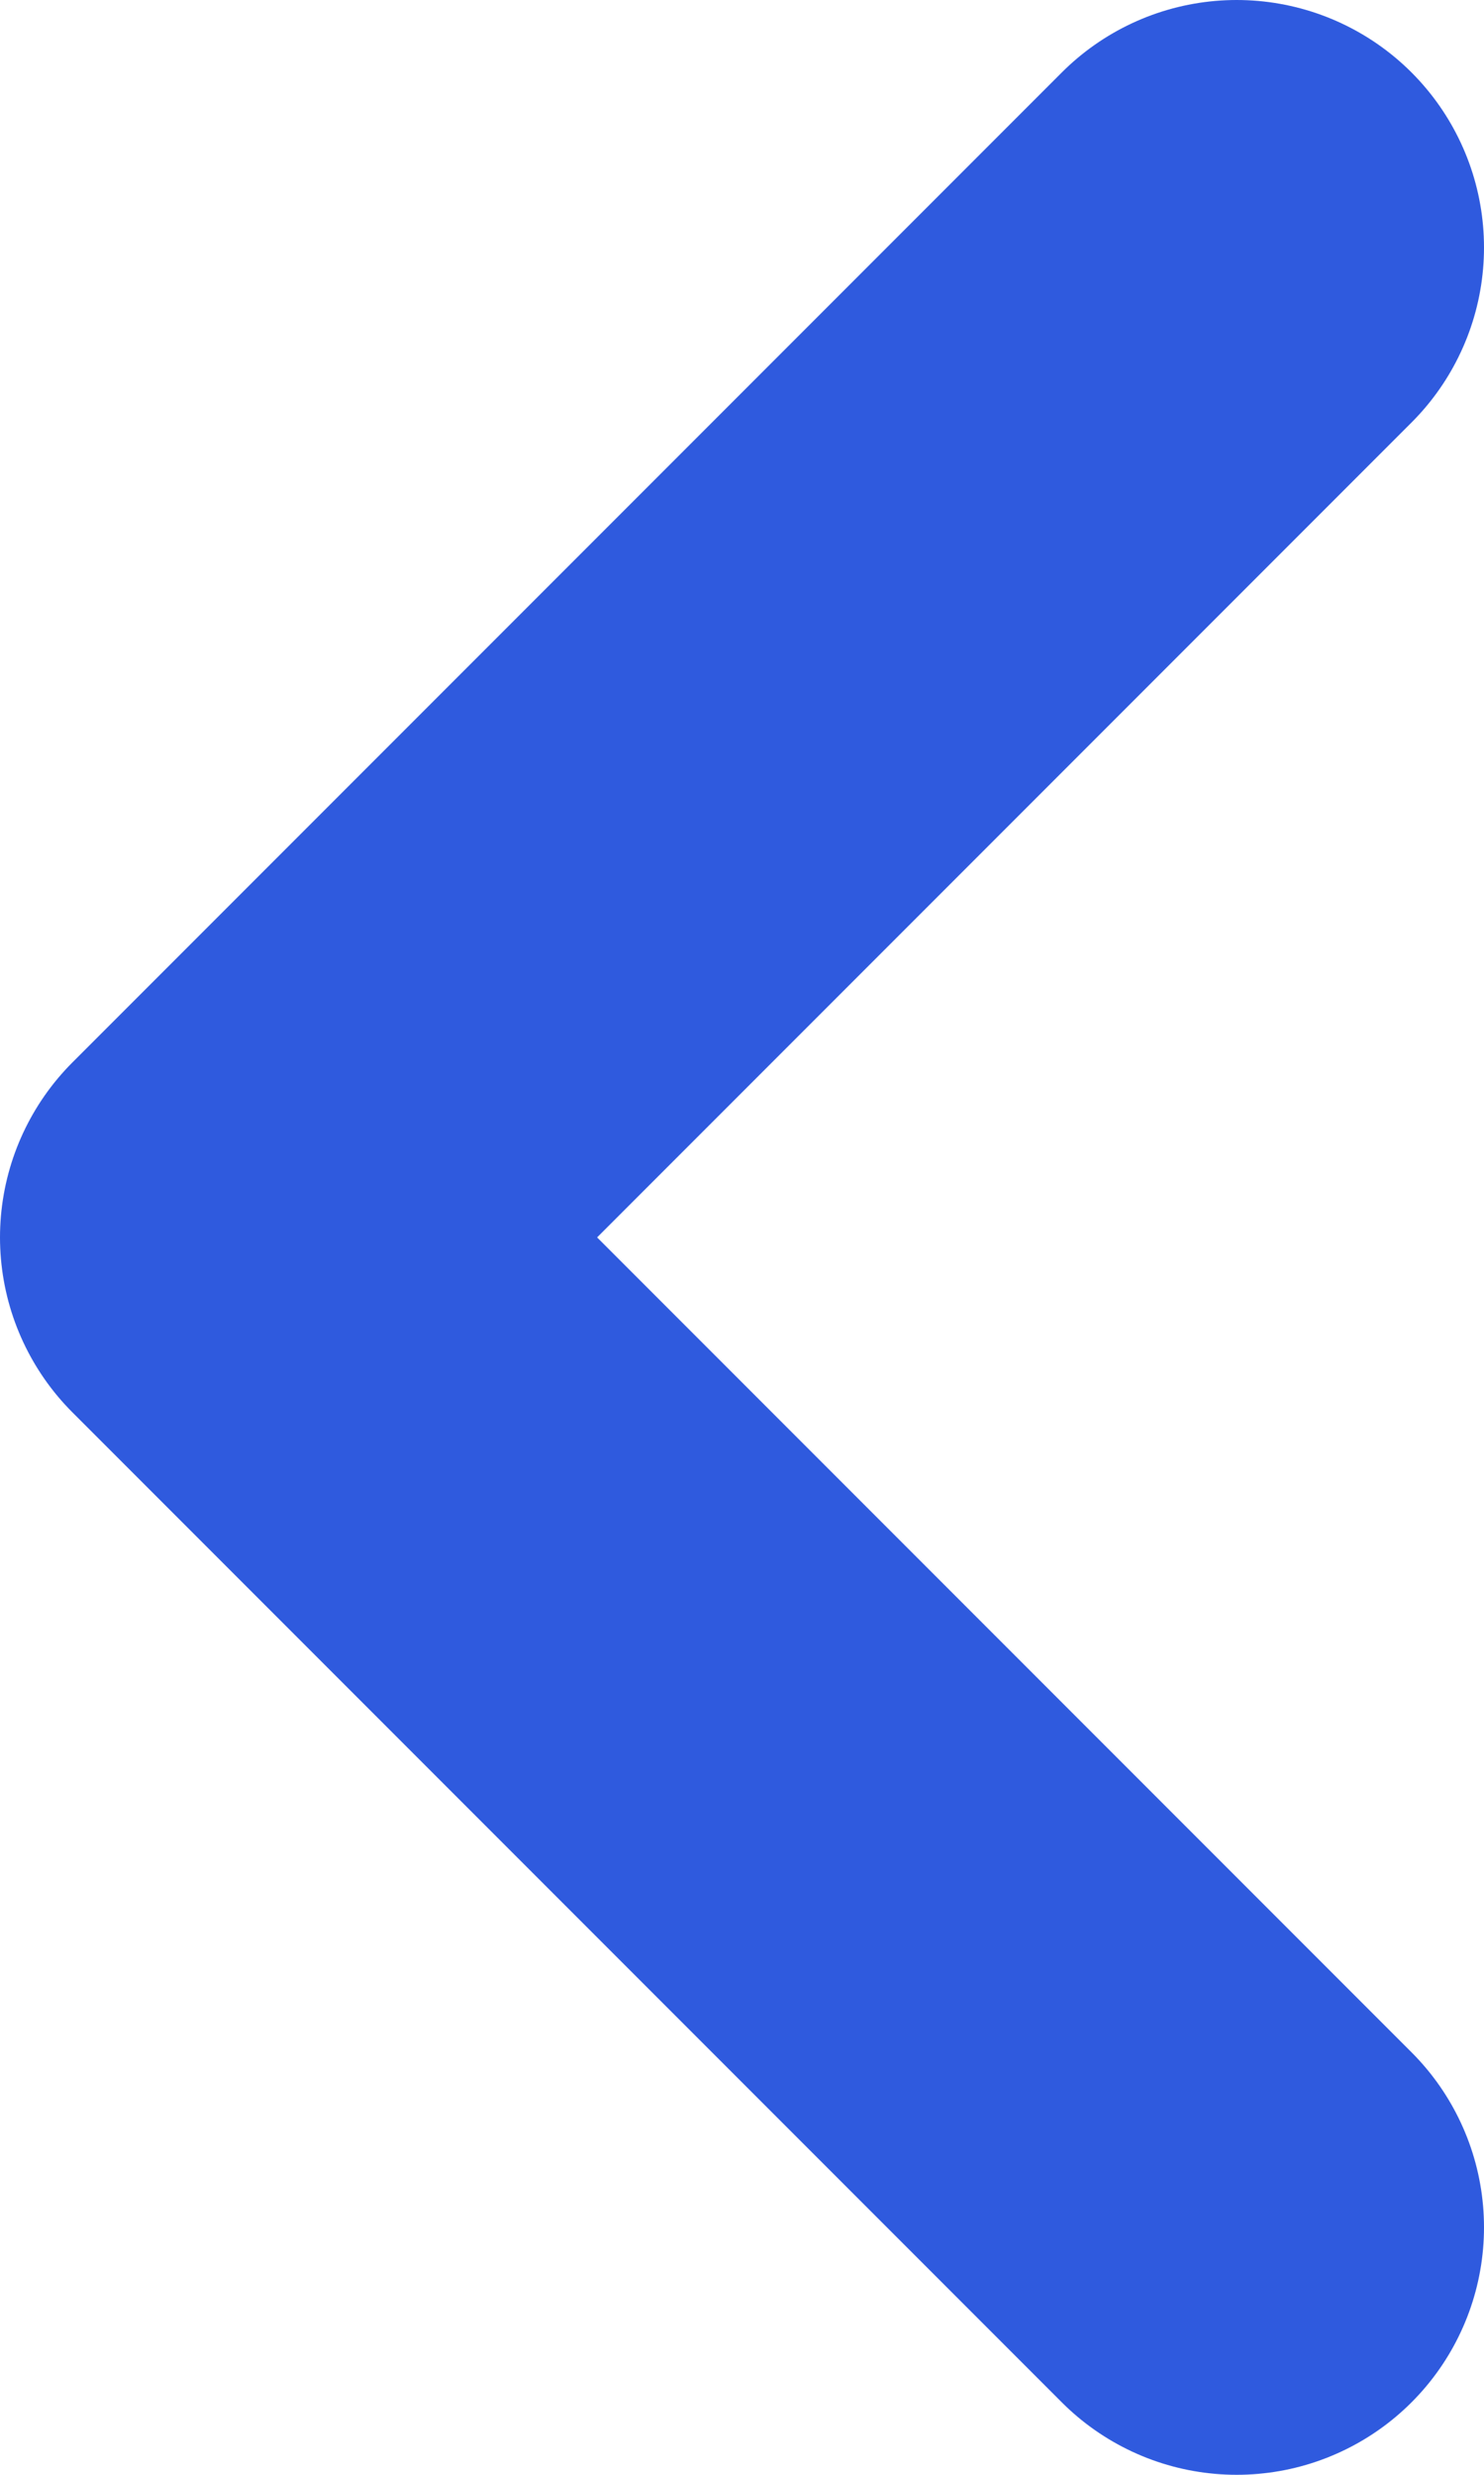
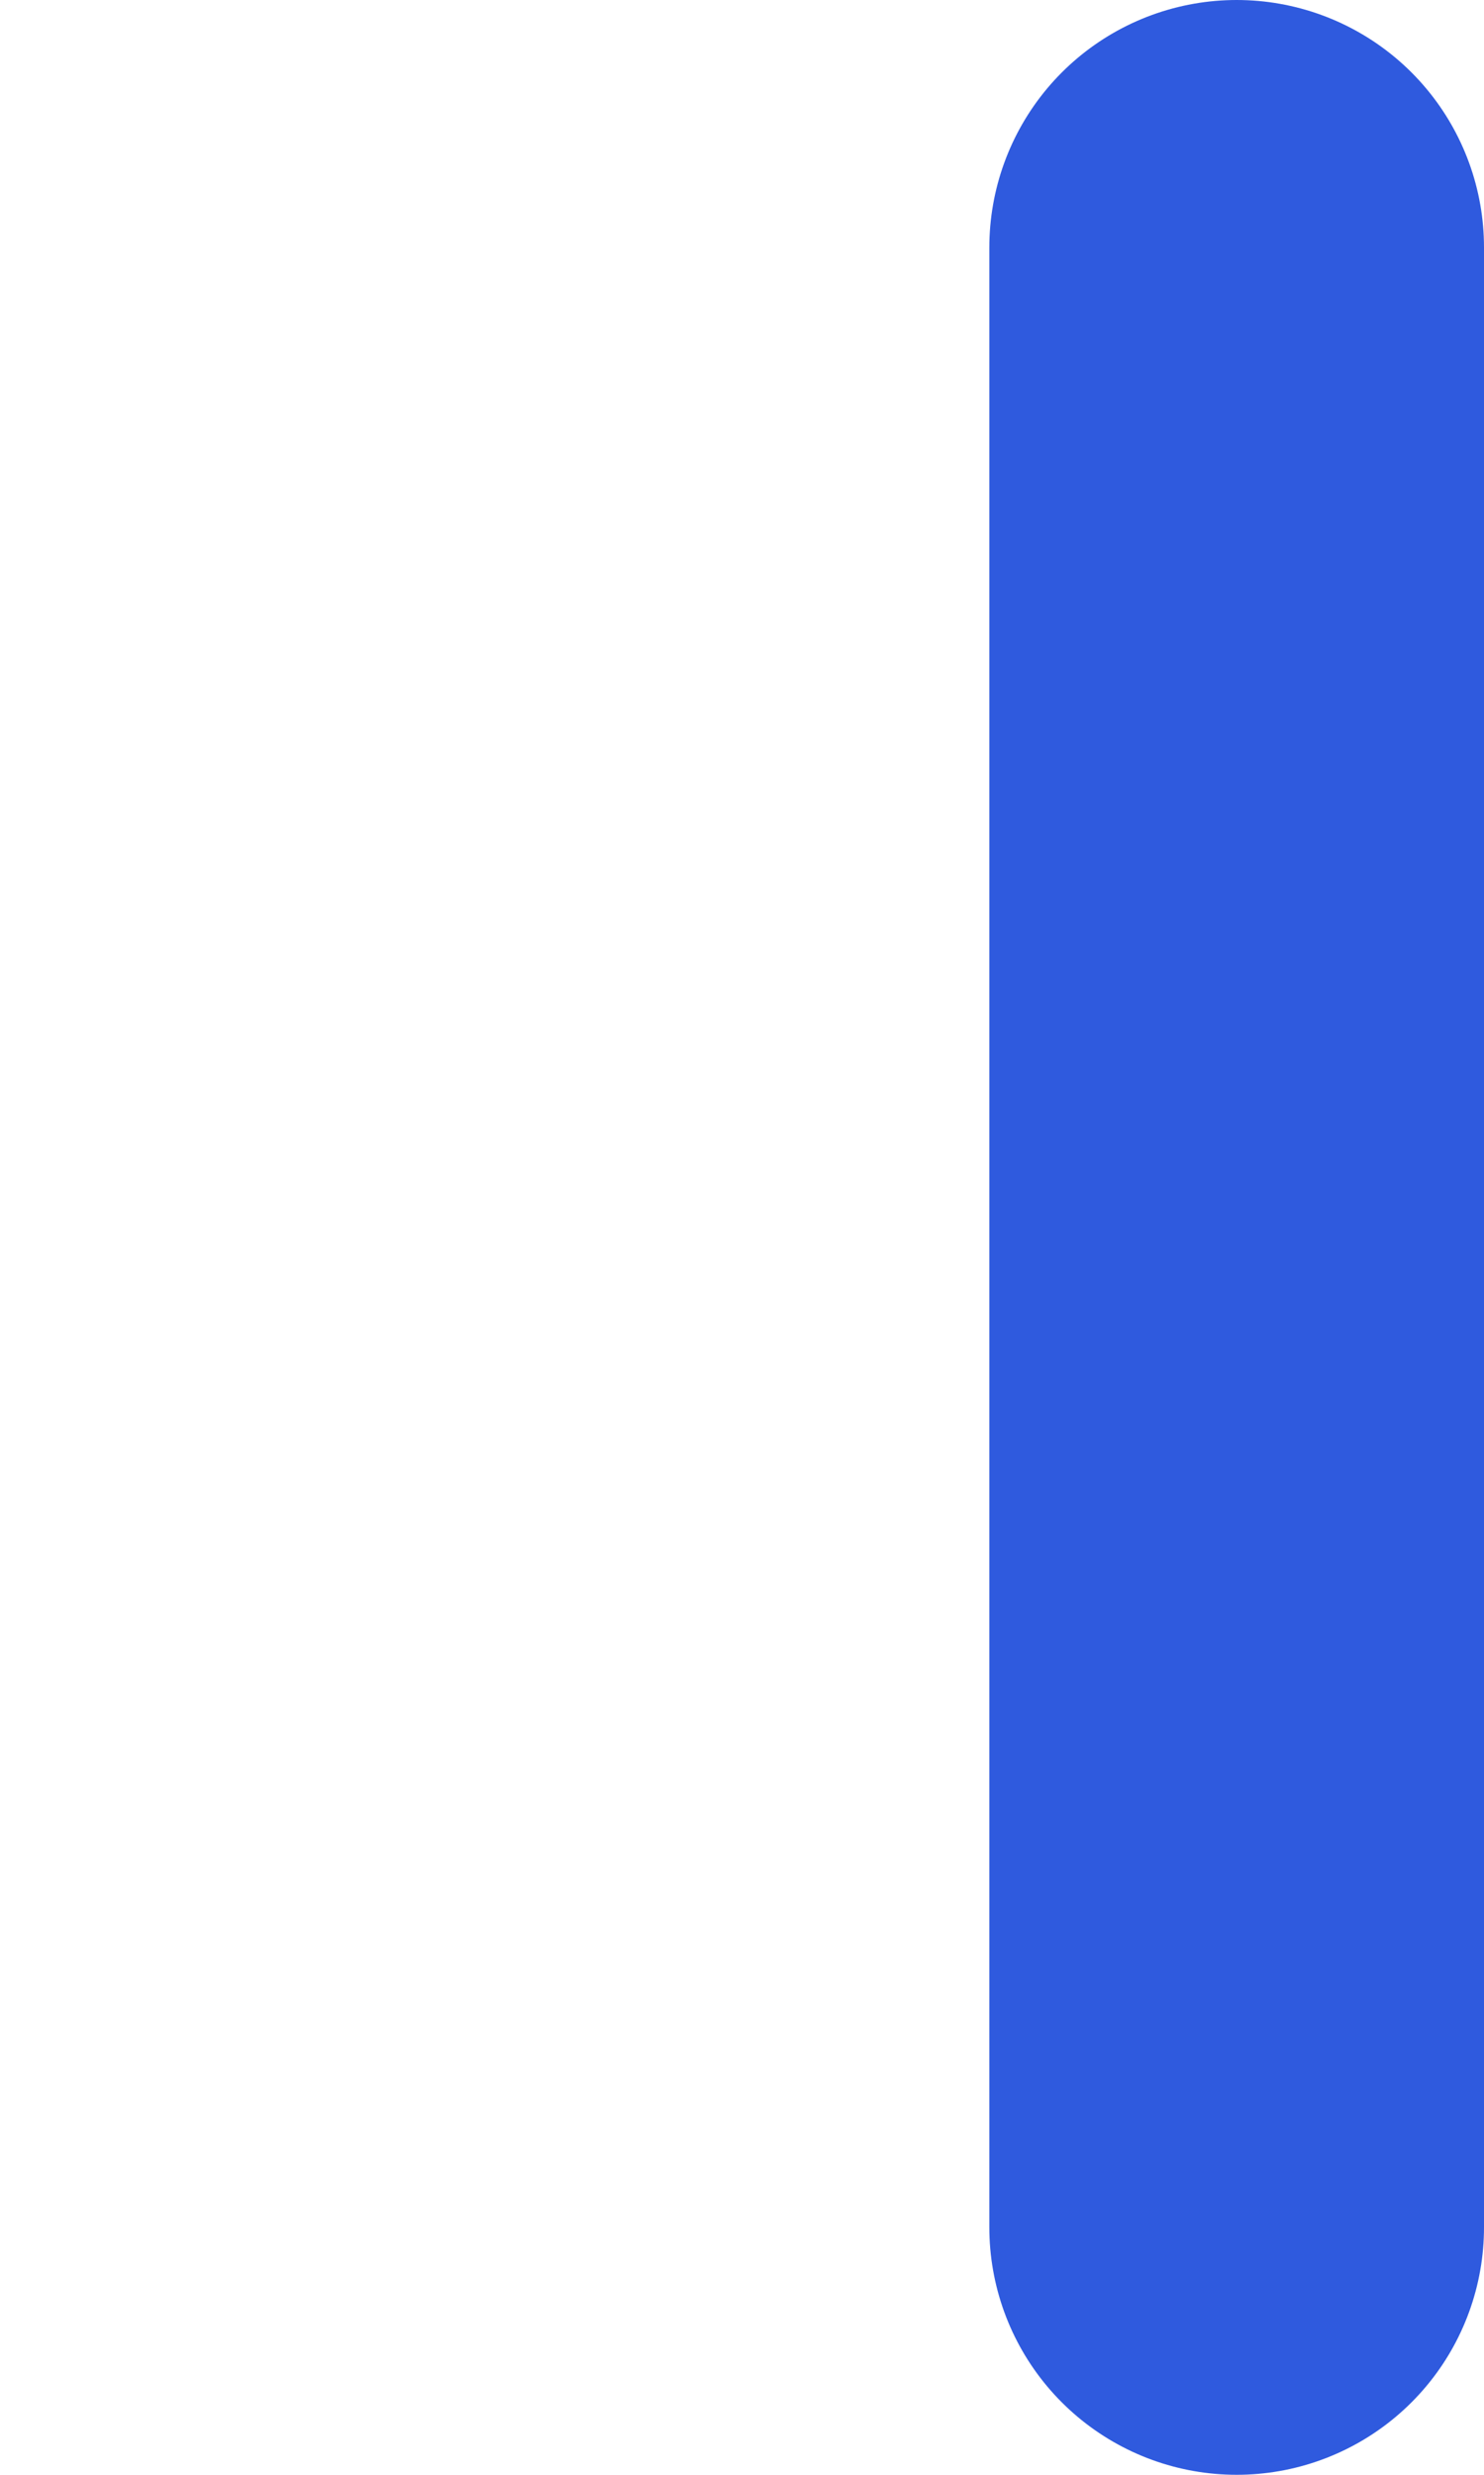
<svg xmlns="http://www.w3.org/2000/svg" width="6" height="10" viewBox="0 0 6 10" fill="none">
-   <path d="M5 1L1 5L5 9" stroke="#2F5ADE" stroke-width="2" stroke-linecap="round" stroke-linejoin="round" />
+   <path d="M5 1L5 9" stroke="#2F5ADE" stroke-width="2" stroke-linecap="round" stroke-linejoin="round" />
</svg>